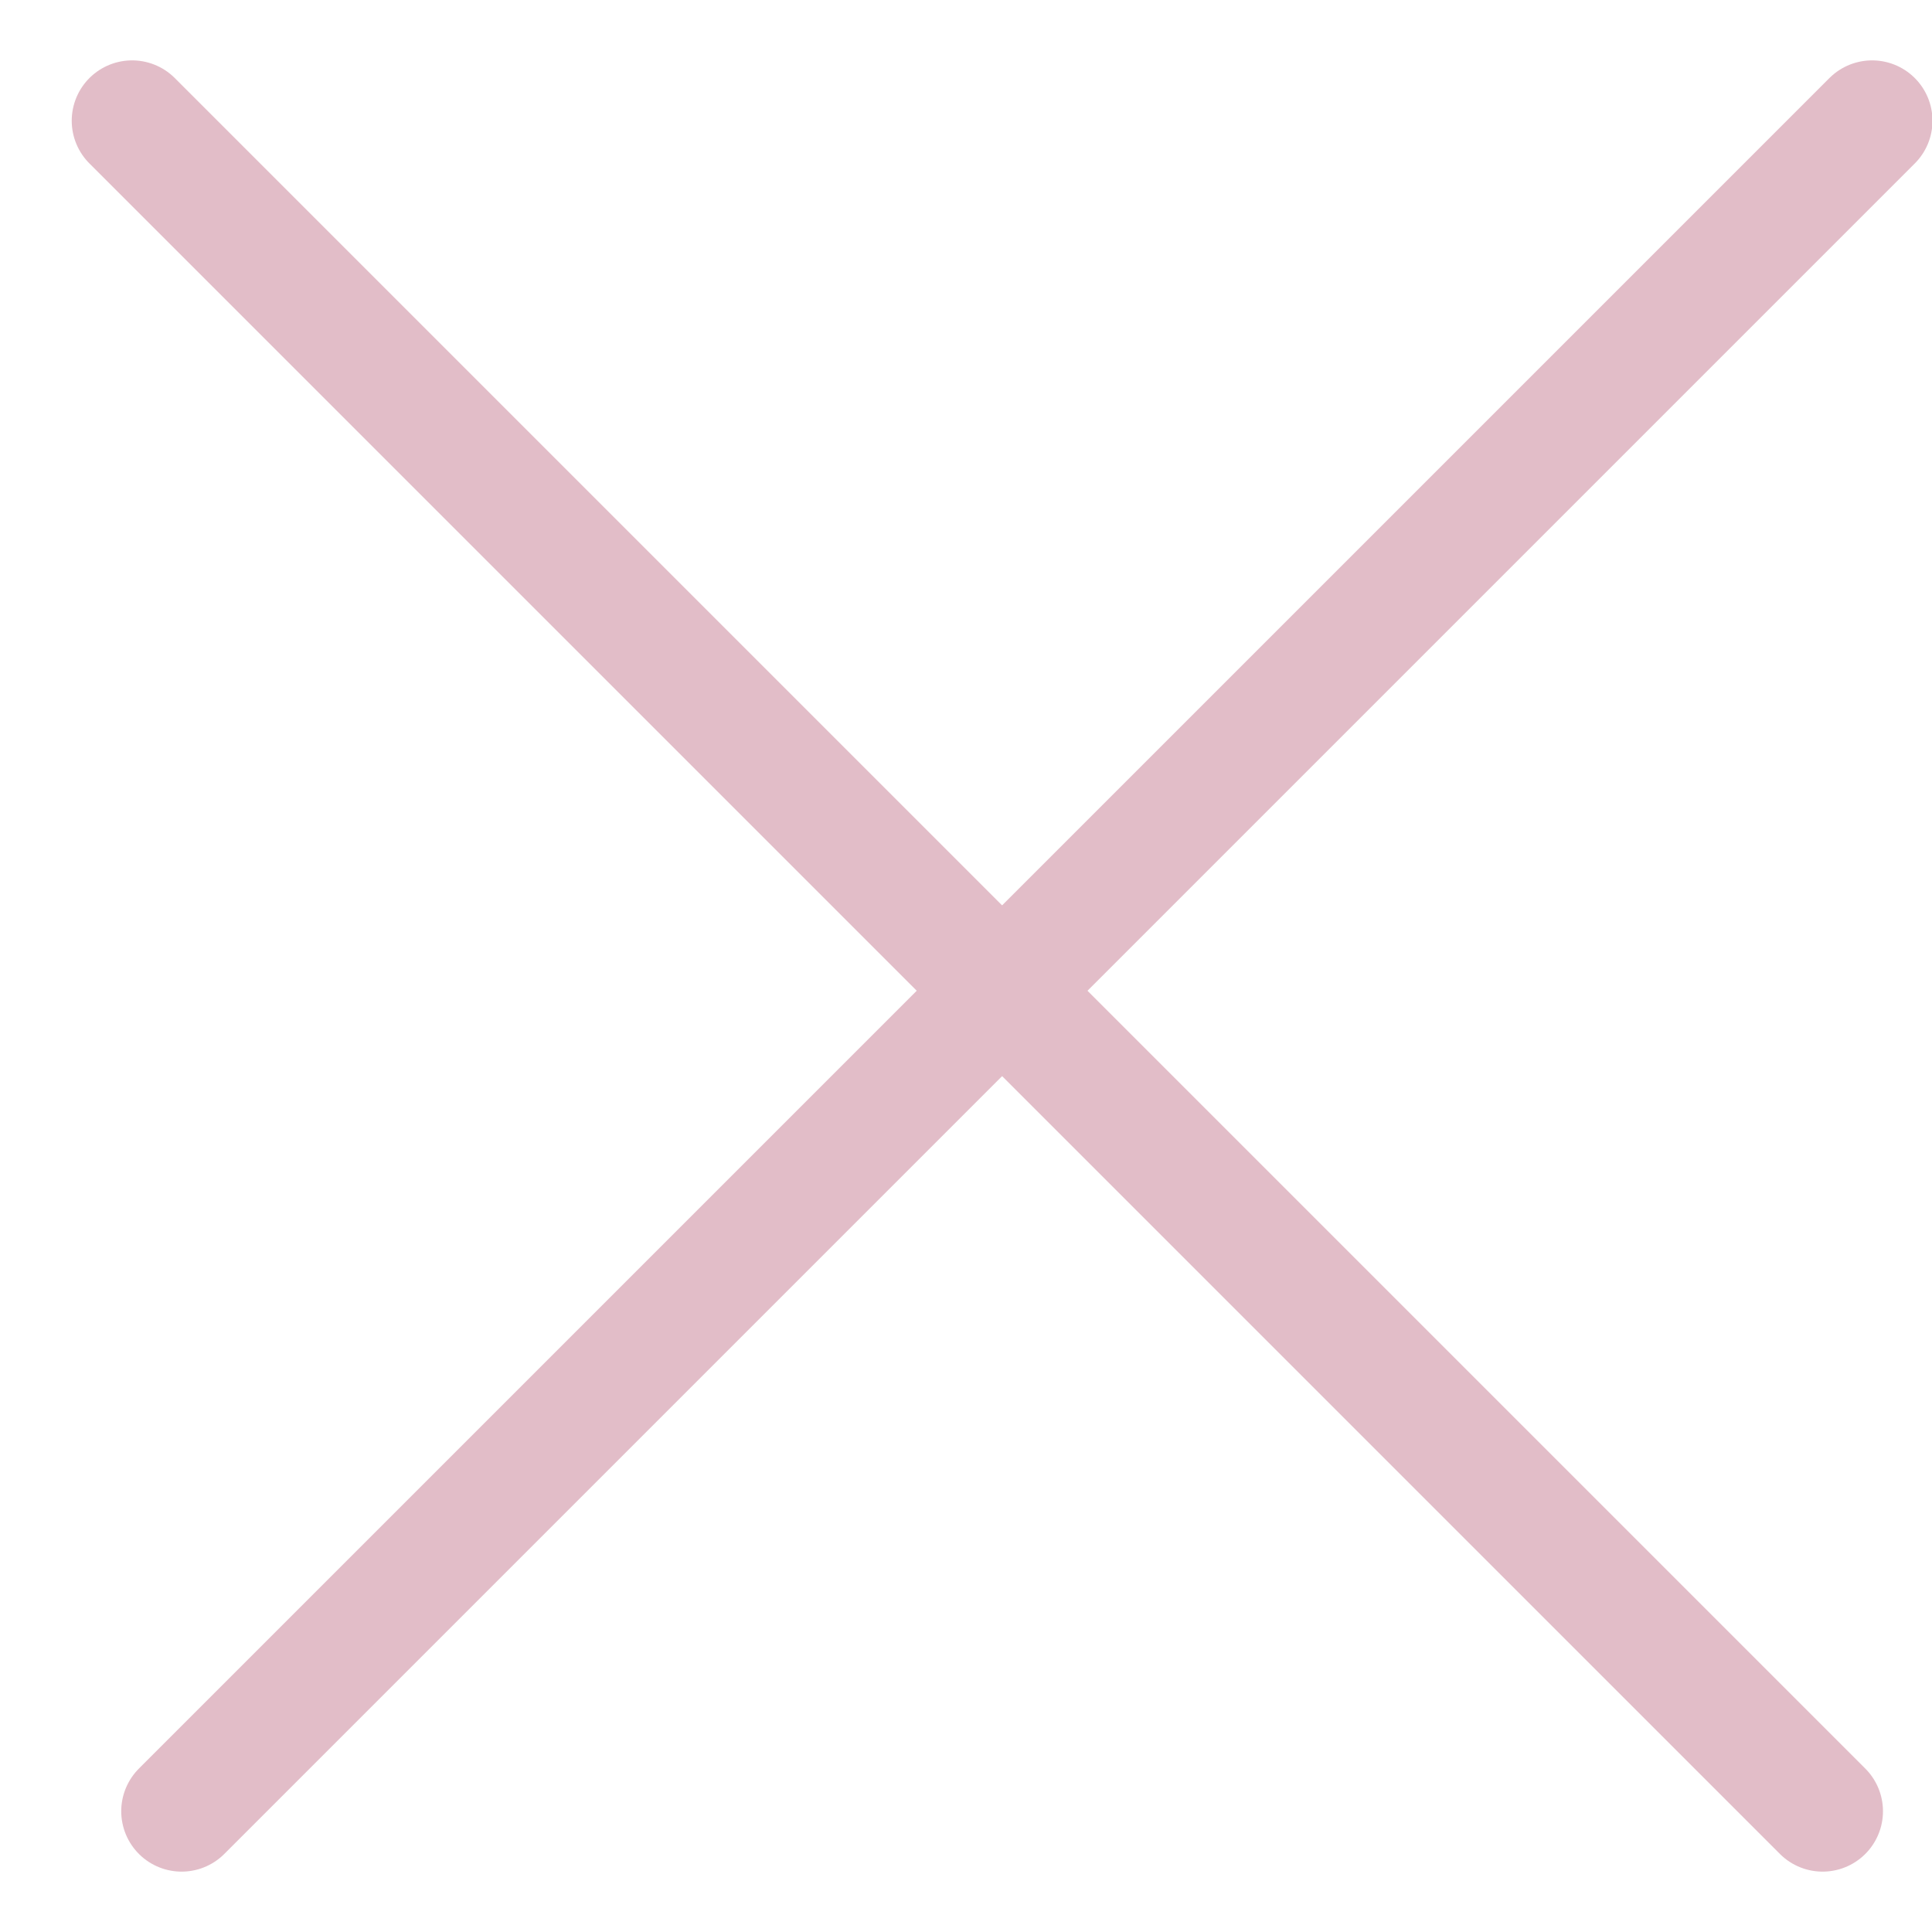
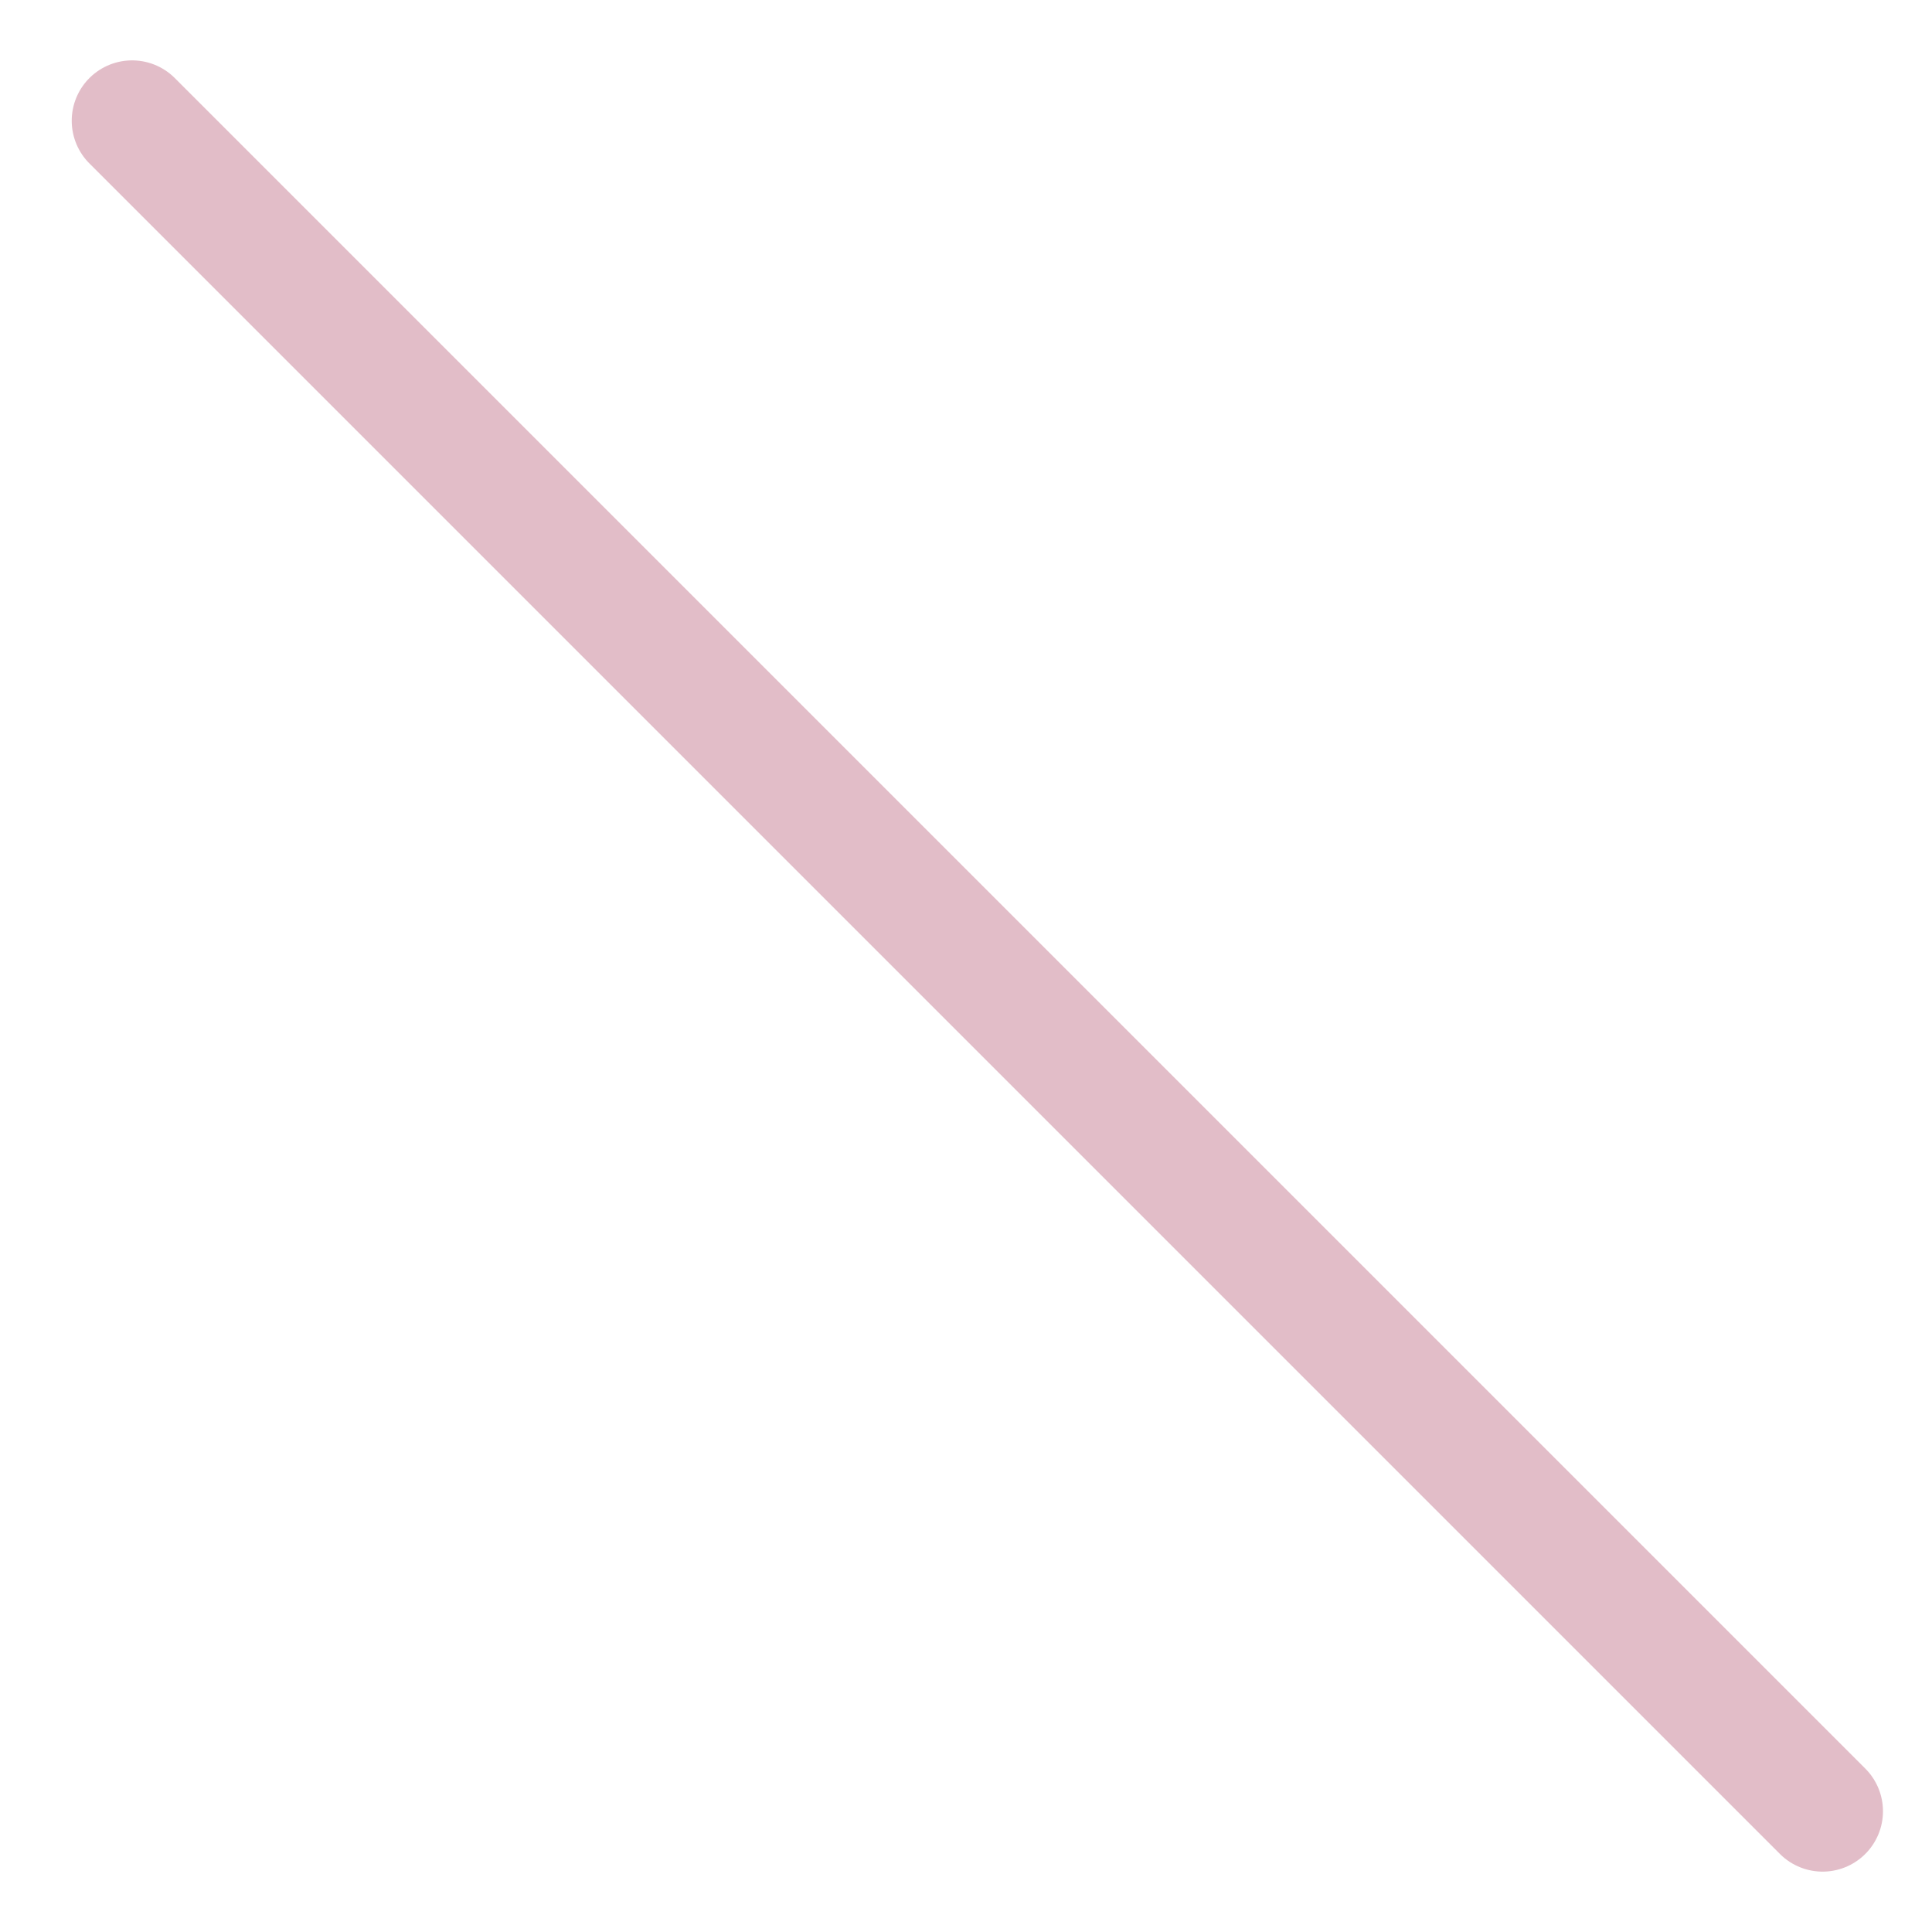
<svg xmlns="http://www.w3.org/2000/svg" width="16" height="16" viewBox="0 0 16 16" fill="none">
-   <path d="M1.504 15L15.504 1" stroke="#E2BDC8" stroke-linecap="round" />
  <path d="M15.094 15L1.094 1" stroke="#E2BDC8" stroke-linecap="round" />
</svg>